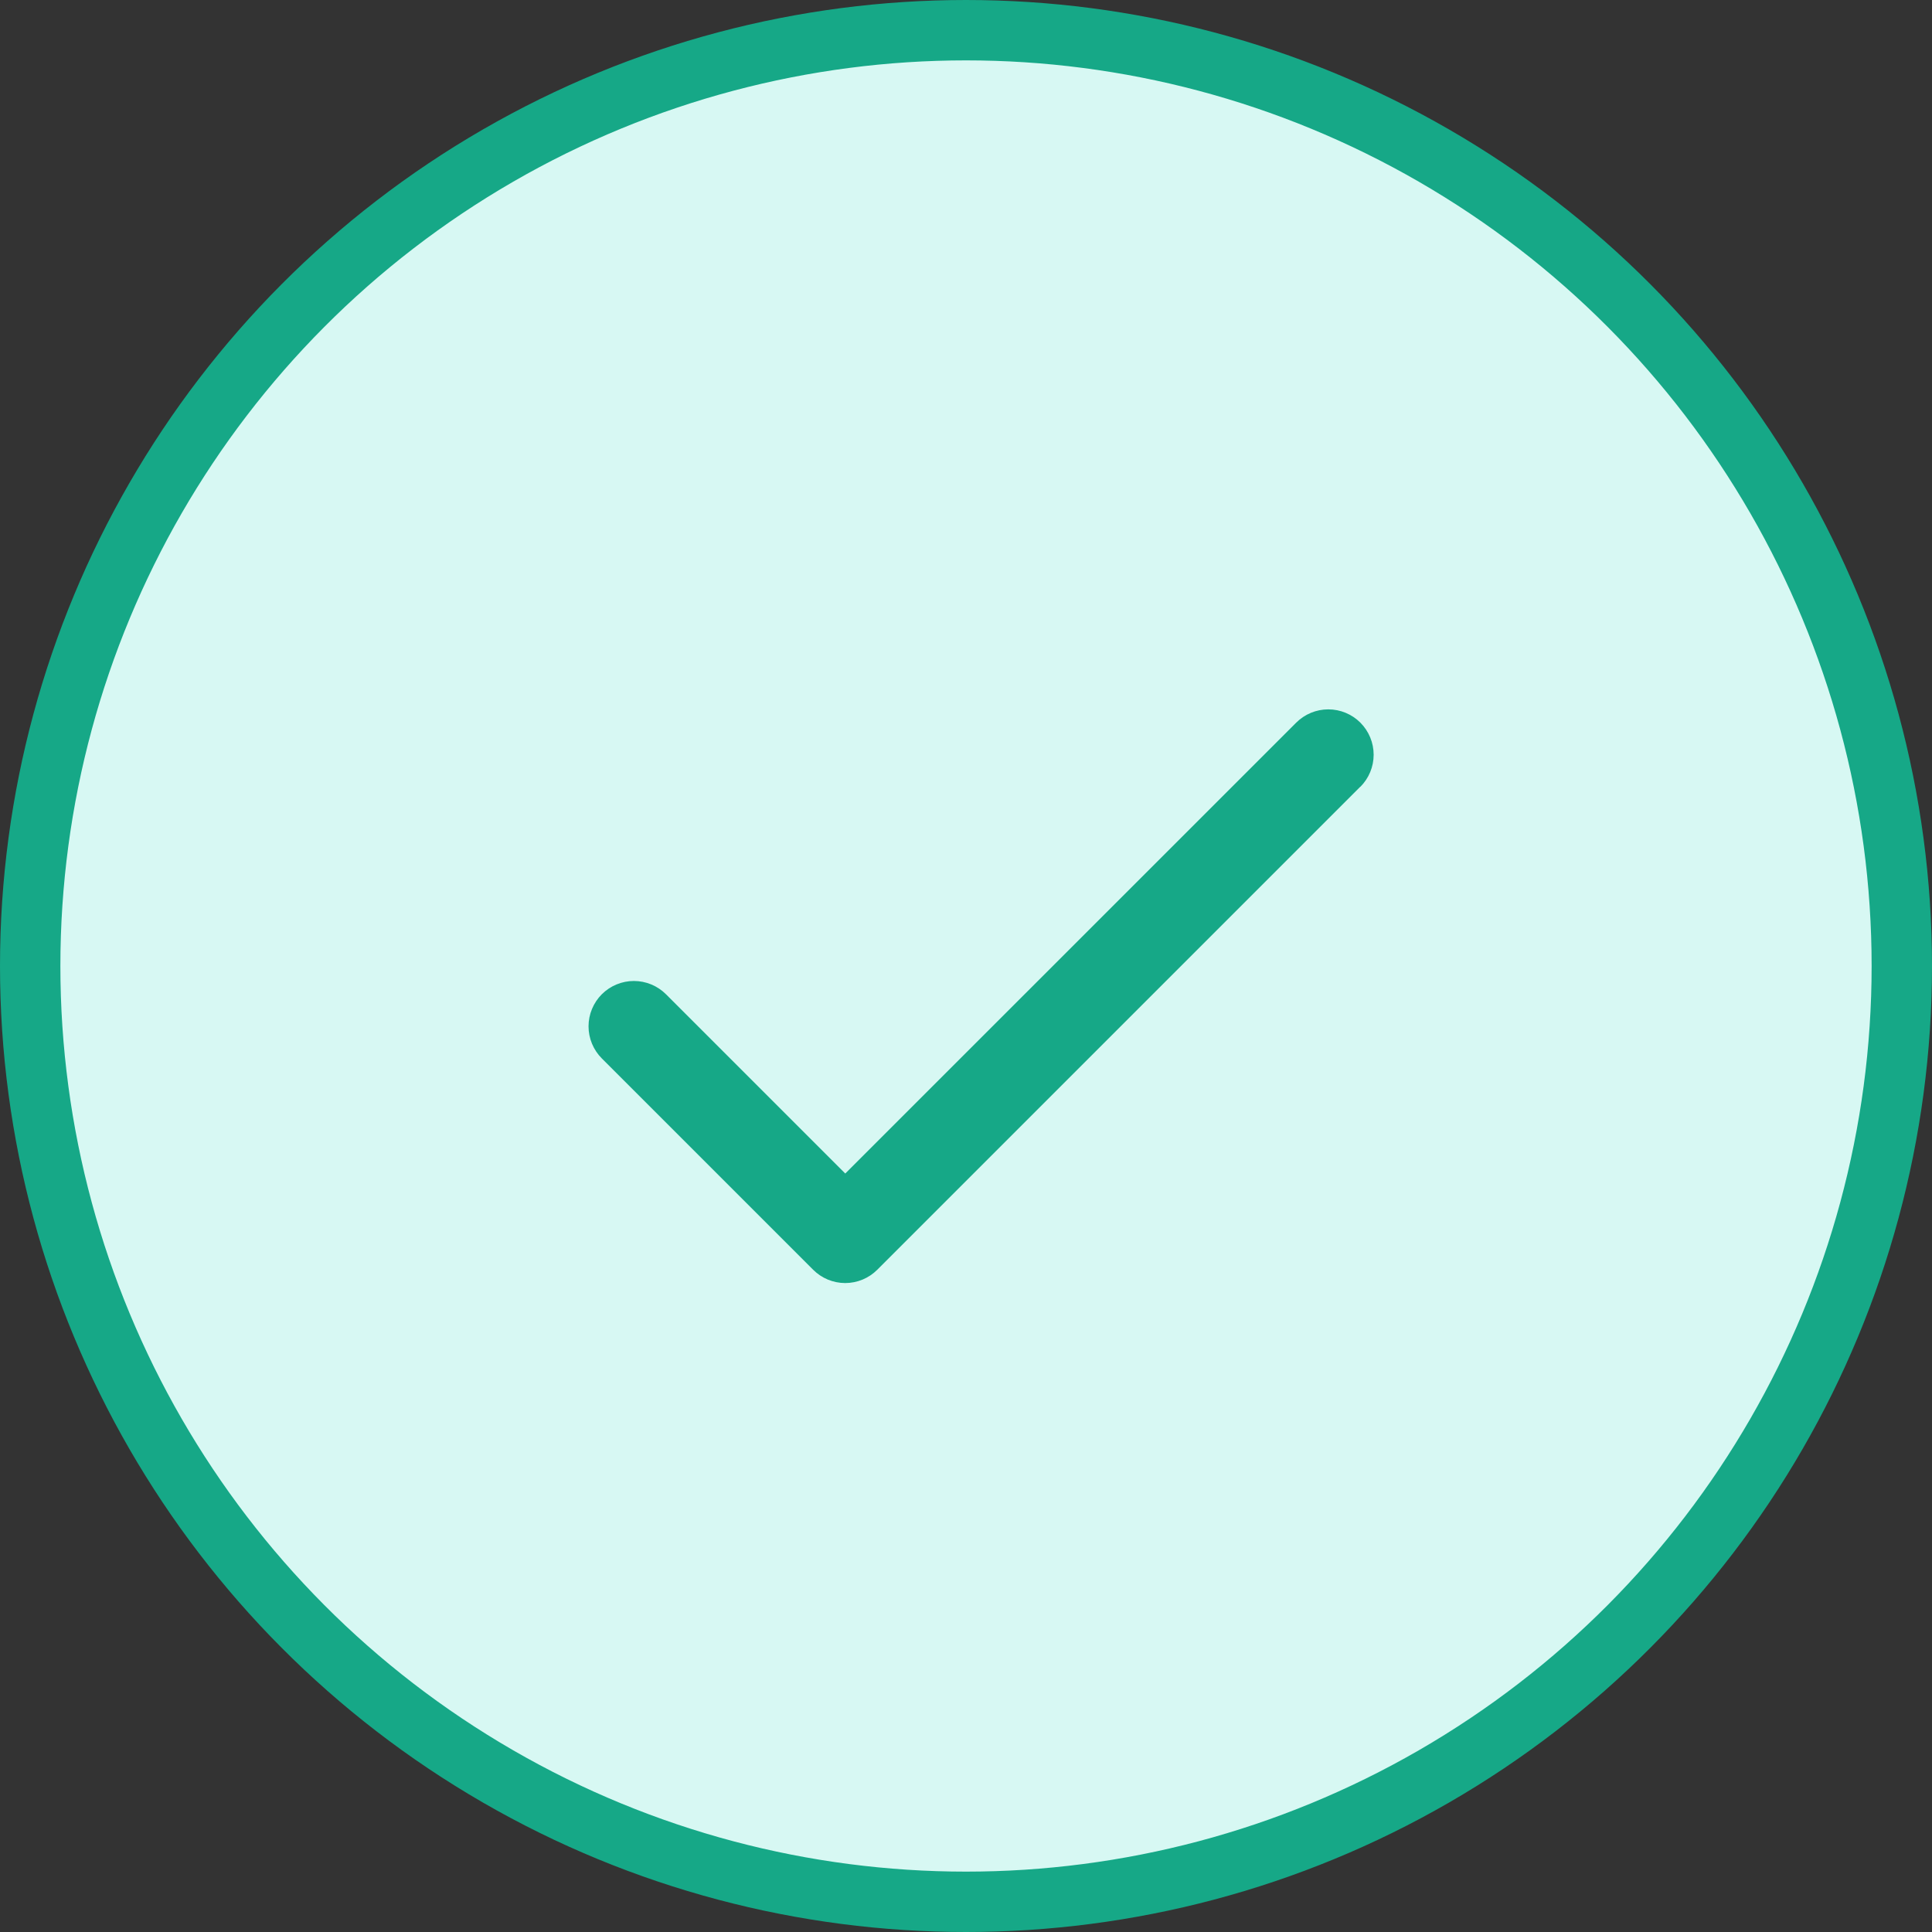
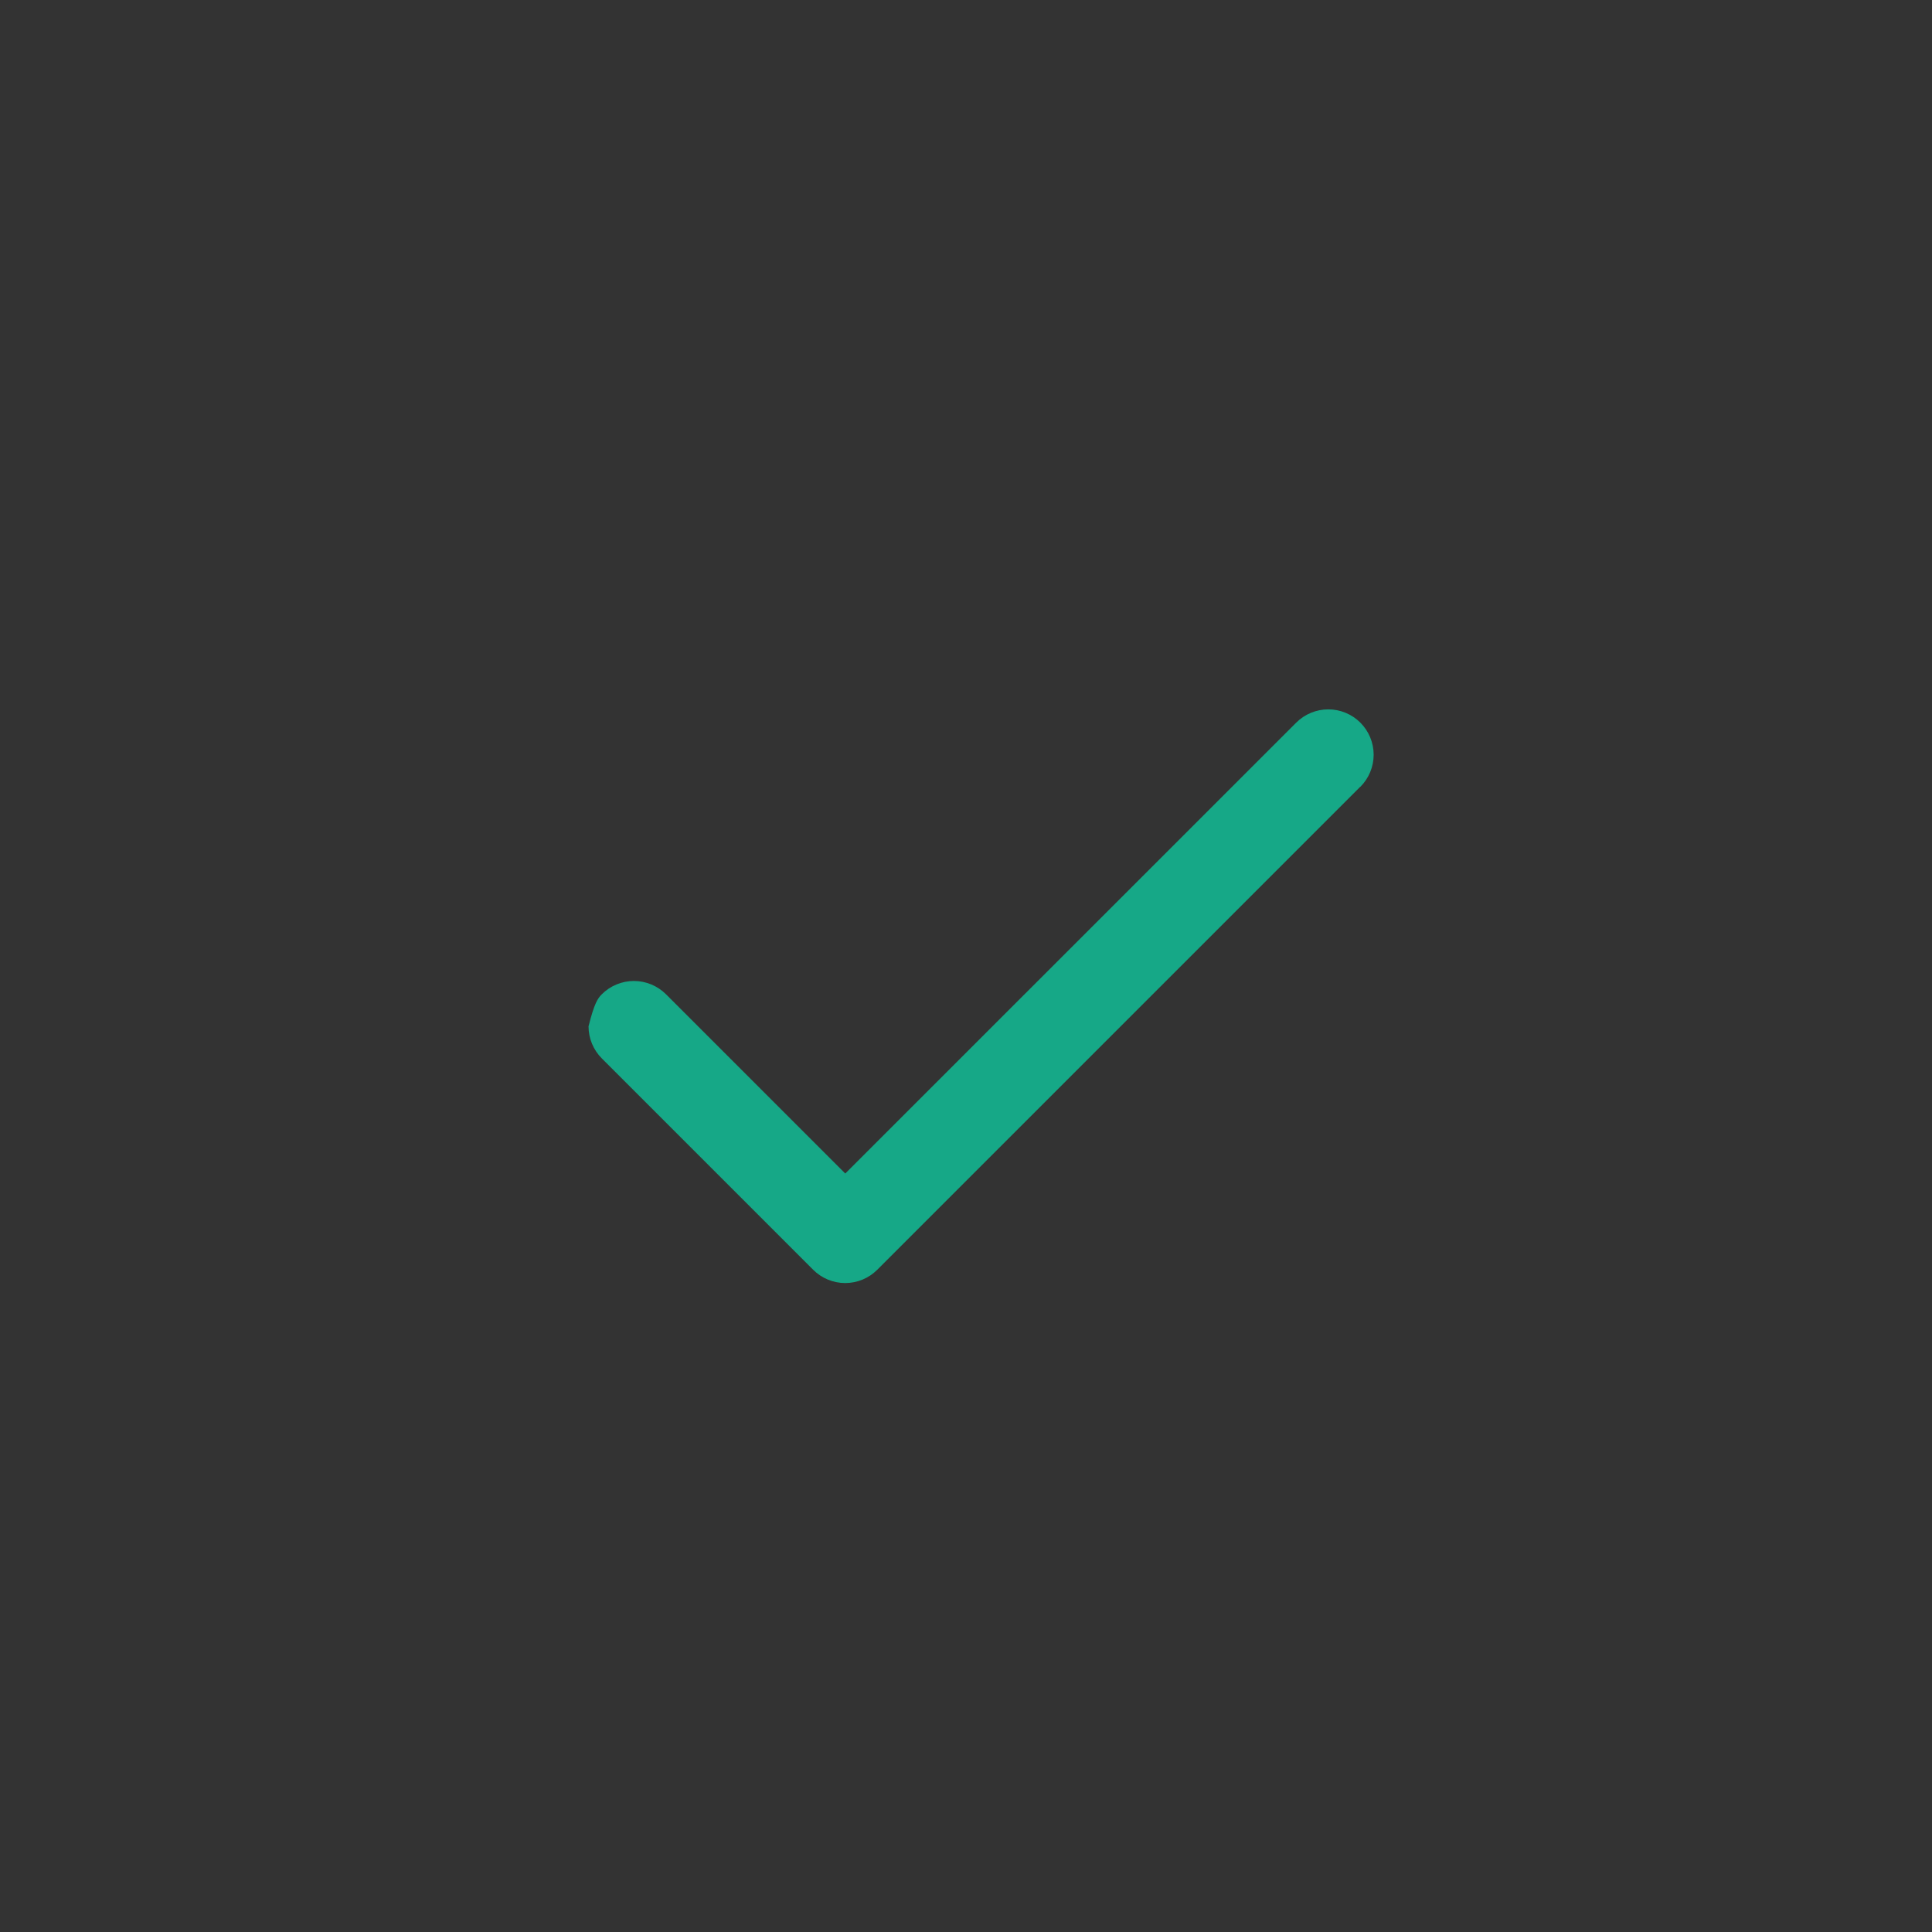
<svg xmlns="http://www.w3.org/2000/svg" width="96" height="96" viewBox="0 0 96 96" fill="none">
  <rect x="0" y="0" width="96" height="96" fill="#333333" stroke="none" />
-   <circle cx="48" cy="48" r="46.5" fill="#D7F8F3" stroke="#16A887" stroke-width="3" />
-   <path d="M67.592 39.092L43.592 63.092C43.383 63.302 43.134 63.468 42.861 63.582C42.587 63.695 42.294 63.754 41.998 63.754C41.702 63.754 41.409 63.695 41.135 63.582C40.862 63.468 40.613 63.302 40.404 63.092L29.904 52.592C29.695 52.383 29.529 52.134 29.416 51.861C29.302 51.587 29.244 51.294 29.244 50.998C29.244 50.702 29.302 50.409 29.416 50.136C29.529 49.862 29.695 49.614 29.904 49.404C30.114 49.195 30.362 49.029 30.636 48.916C30.909 48.803 31.202 48.744 31.498 48.744C31.794 48.744 32.087 48.803 32.361 48.916C32.634 49.029 32.883 49.195 33.092 49.404L42 58.312L64.408 35.908C64.831 35.485 65.404 35.248 66.002 35.248C66.6 35.248 67.173 35.485 67.596 35.908C68.018 36.331 68.256 36.904 68.256 37.502C68.256 38.1 68.018 38.673 67.596 39.096L67.592 39.092Z" fill="#16A887" />
+   <path d="M67.592 39.092L43.592 63.092C43.383 63.302 43.134 63.468 42.861 63.582C42.587 63.695 42.294 63.754 41.998 63.754C41.702 63.754 41.409 63.695 41.135 63.582C40.862 63.468 40.613 63.302 40.404 63.092L29.904 52.592C29.695 52.383 29.529 52.134 29.416 51.861C29.302 51.587 29.244 51.294 29.244 50.998C29.529 49.862 29.695 49.614 29.904 49.404C30.114 49.195 30.362 49.029 30.636 48.916C30.909 48.803 31.202 48.744 31.498 48.744C31.794 48.744 32.087 48.803 32.361 48.916C32.634 49.029 32.883 49.195 33.092 49.404L42 58.312L64.408 35.908C64.831 35.485 65.404 35.248 66.002 35.248C66.6 35.248 67.173 35.485 67.596 35.908C68.018 36.331 68.256 36.904 68.256 37.502C68.256 38.1 68.018 38.673 67.596 39.096L67.592 39.092Z" fill="#16A887" />
</svg>